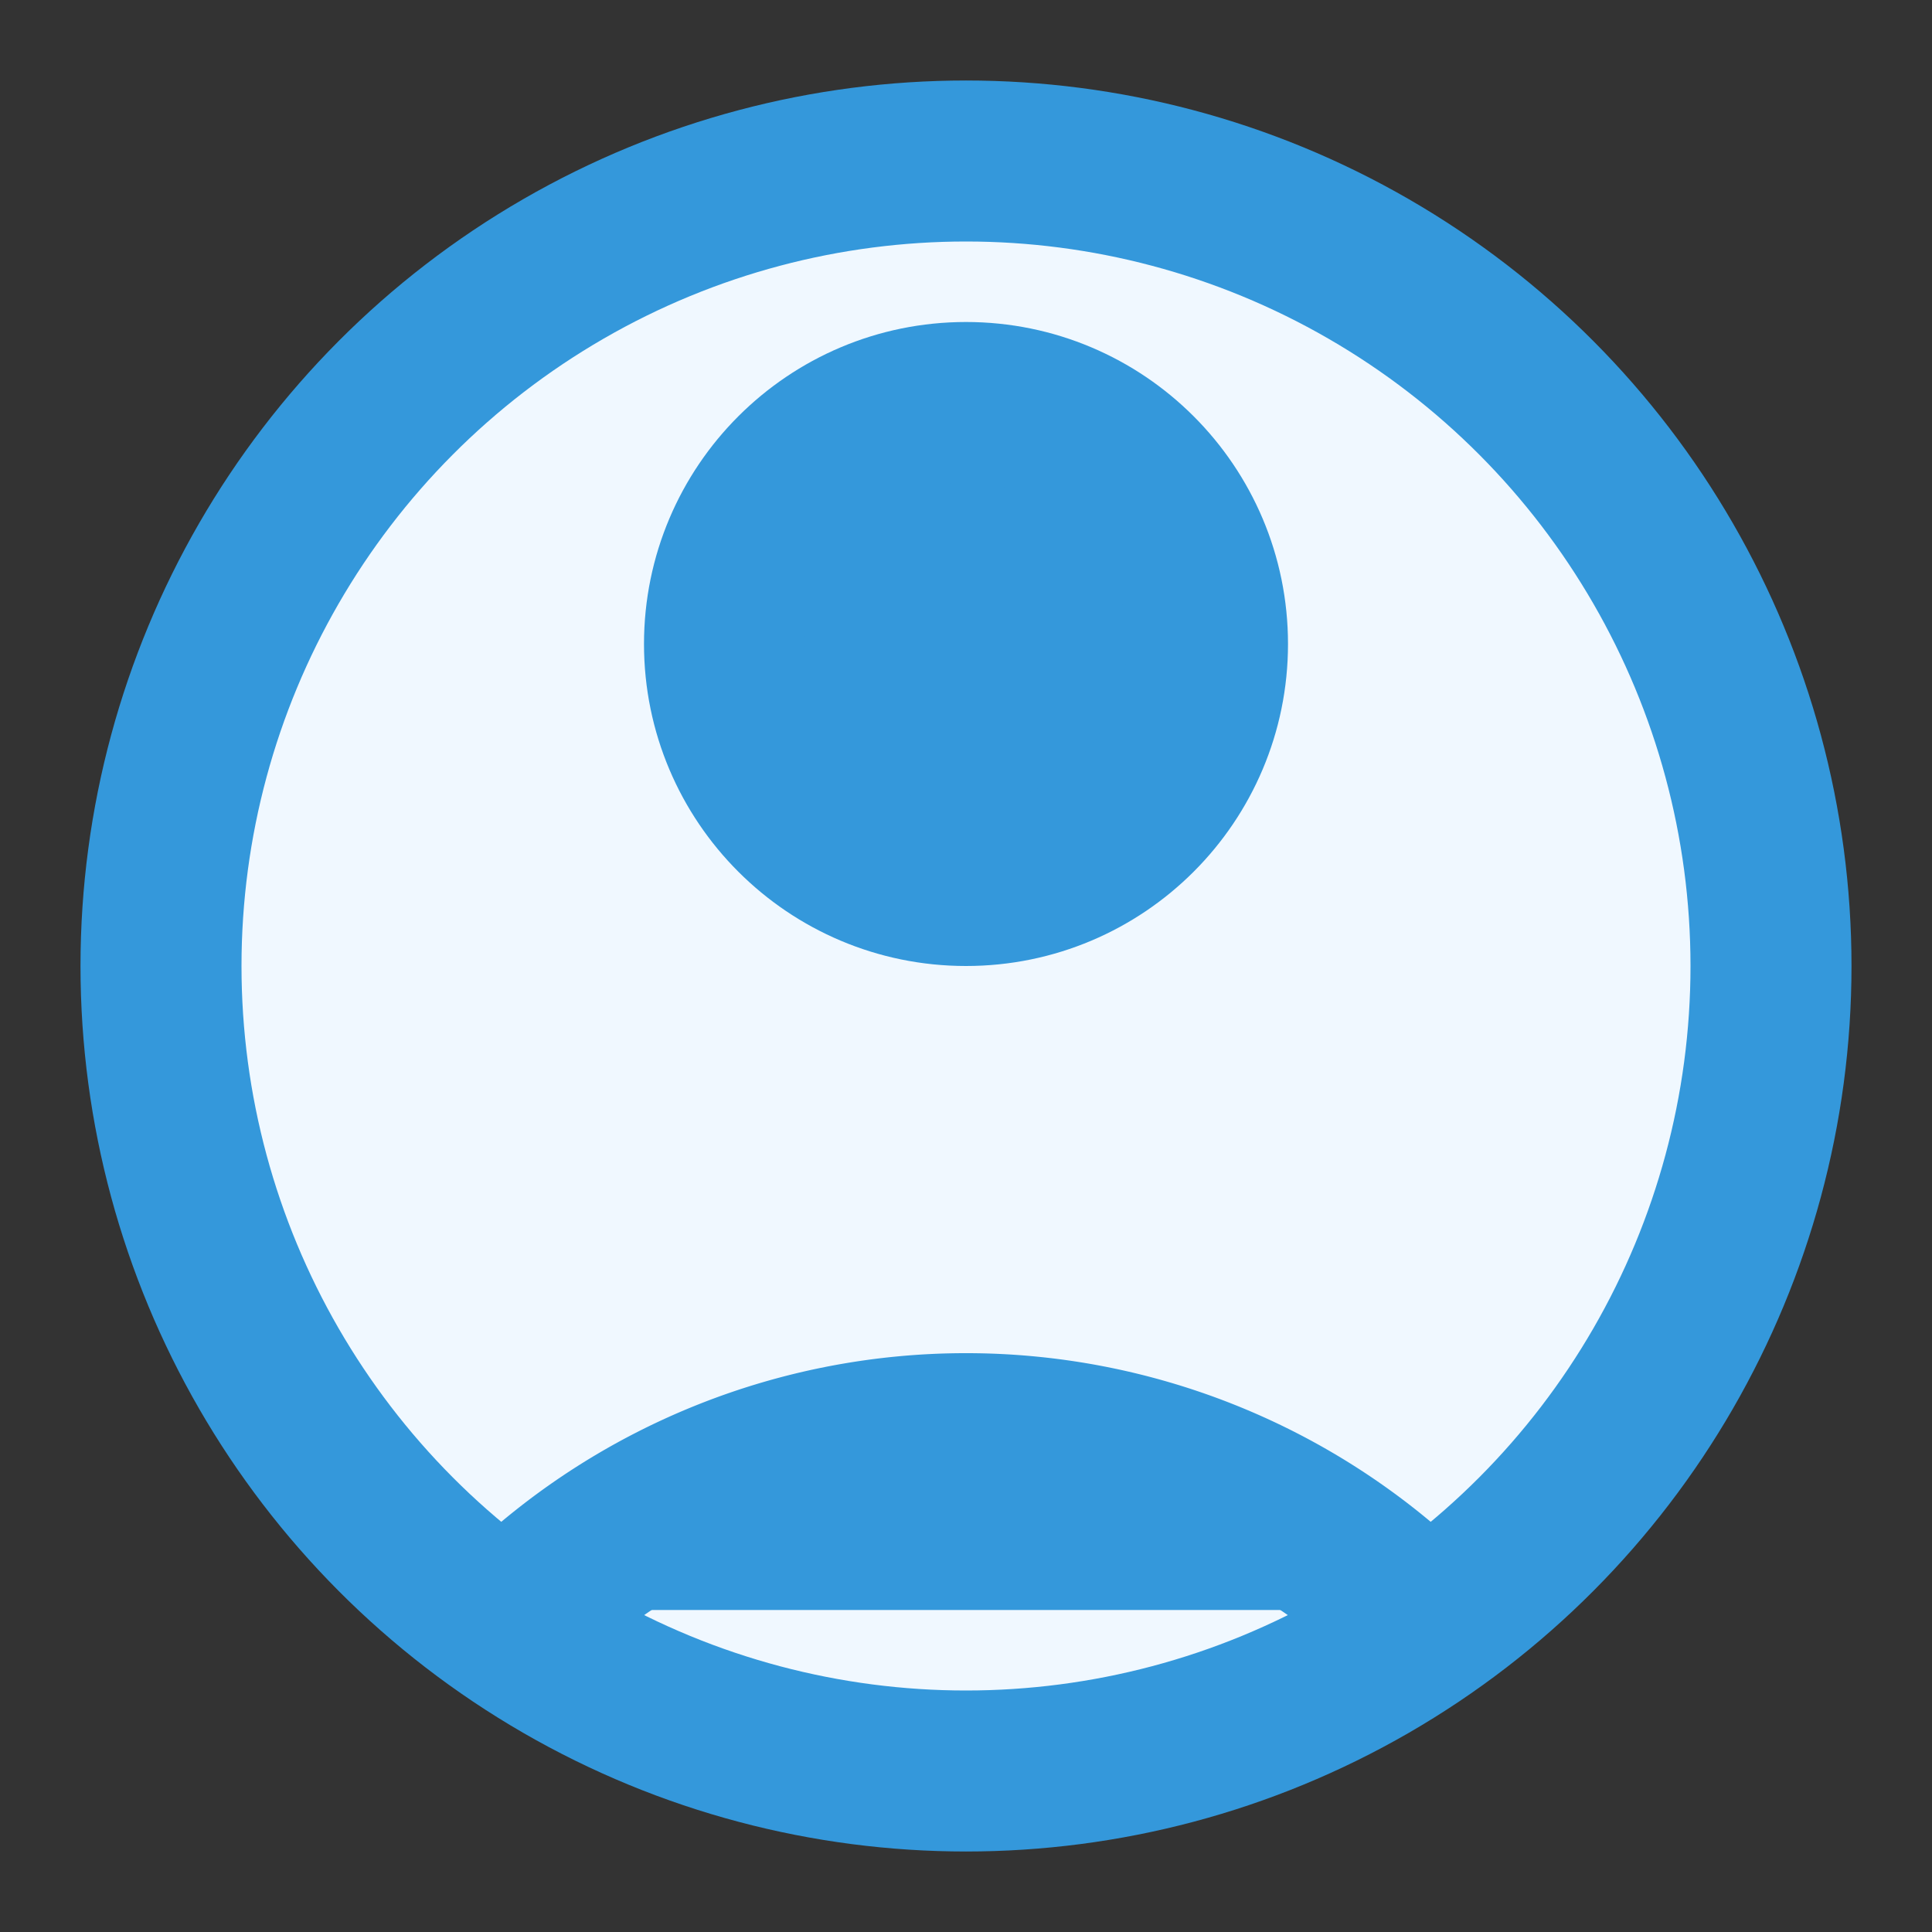
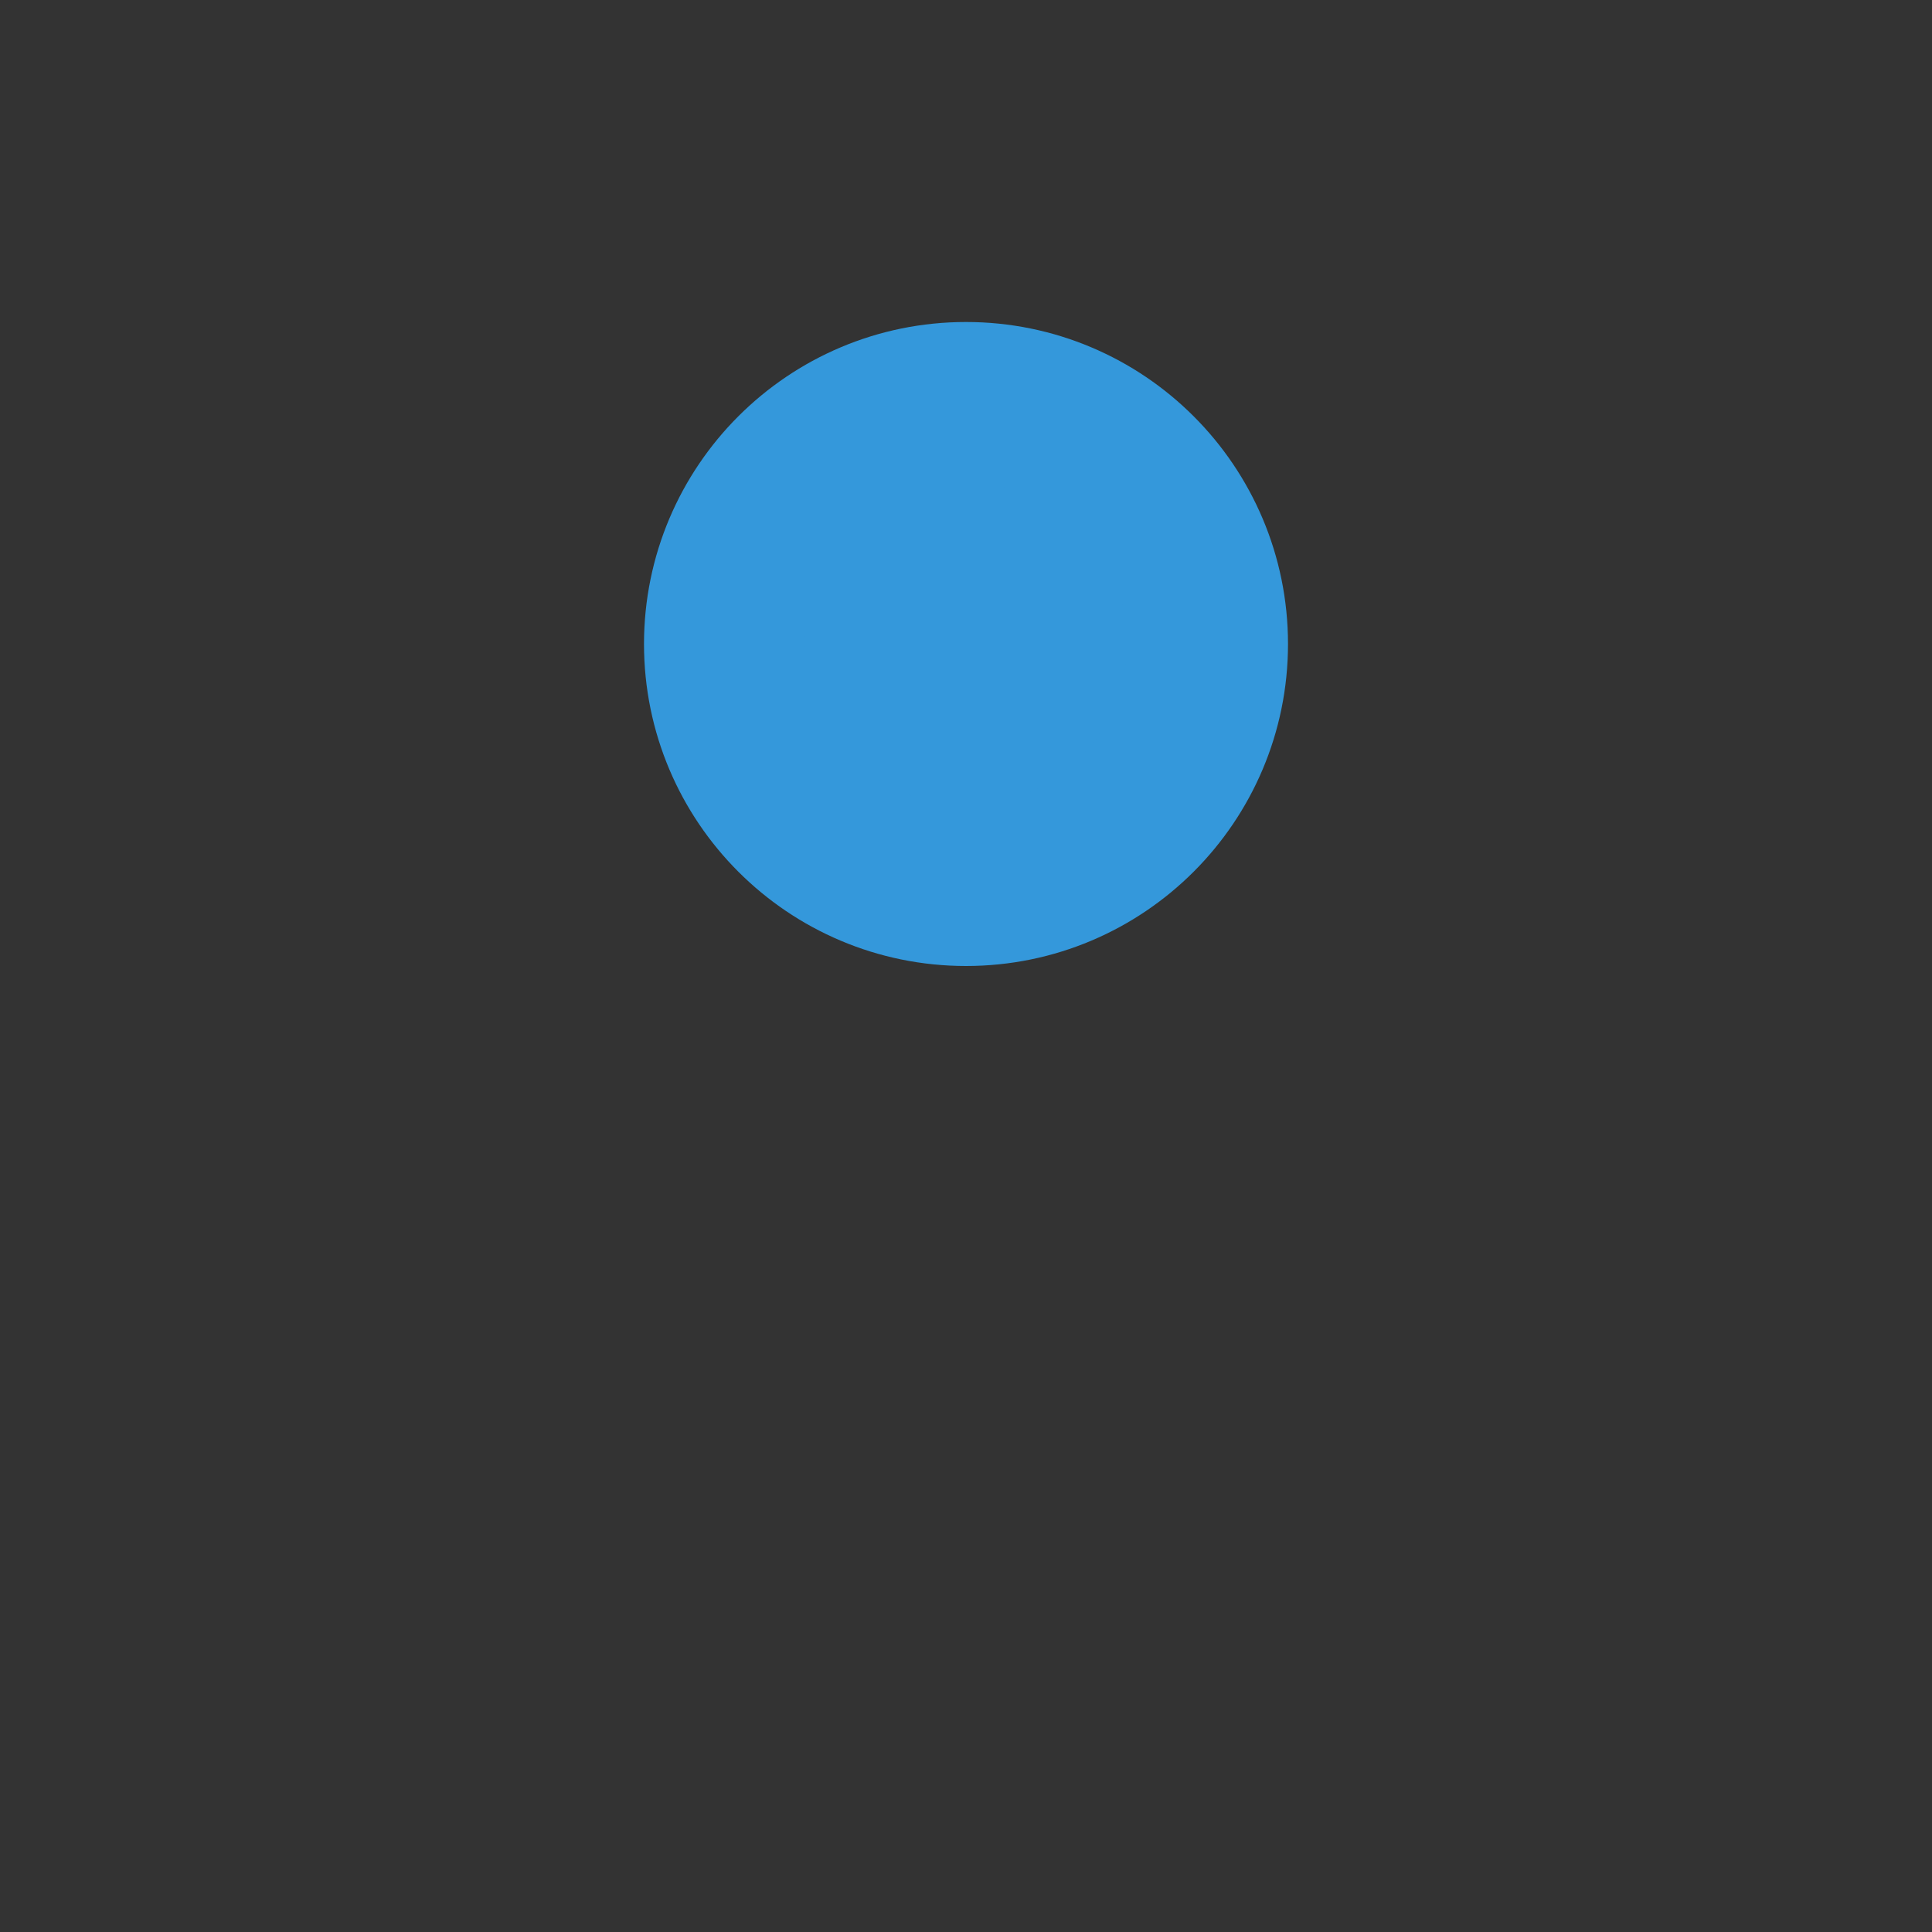
<svg xmlns="http://www.w3.org/2000/svg" width="36" height="36" viewBox="0 0 24 24" fill="none" stroke="#3498db" stroke-width="2" stroke-linecap="round" stroke-linejoin="round">
  <rect x="0" y="0" width="24" height="24" fill="#333333" stroke="none" />
-   <circle cx="12" cy="12" r="10" fill="#f0f8ff" />
  <circle cx="12" cy="8" r="3" fill="#3498db" />
-   <path d="M6.5 20a8 8 0 0 1 11 0" fill="#3498db" />
</svg>